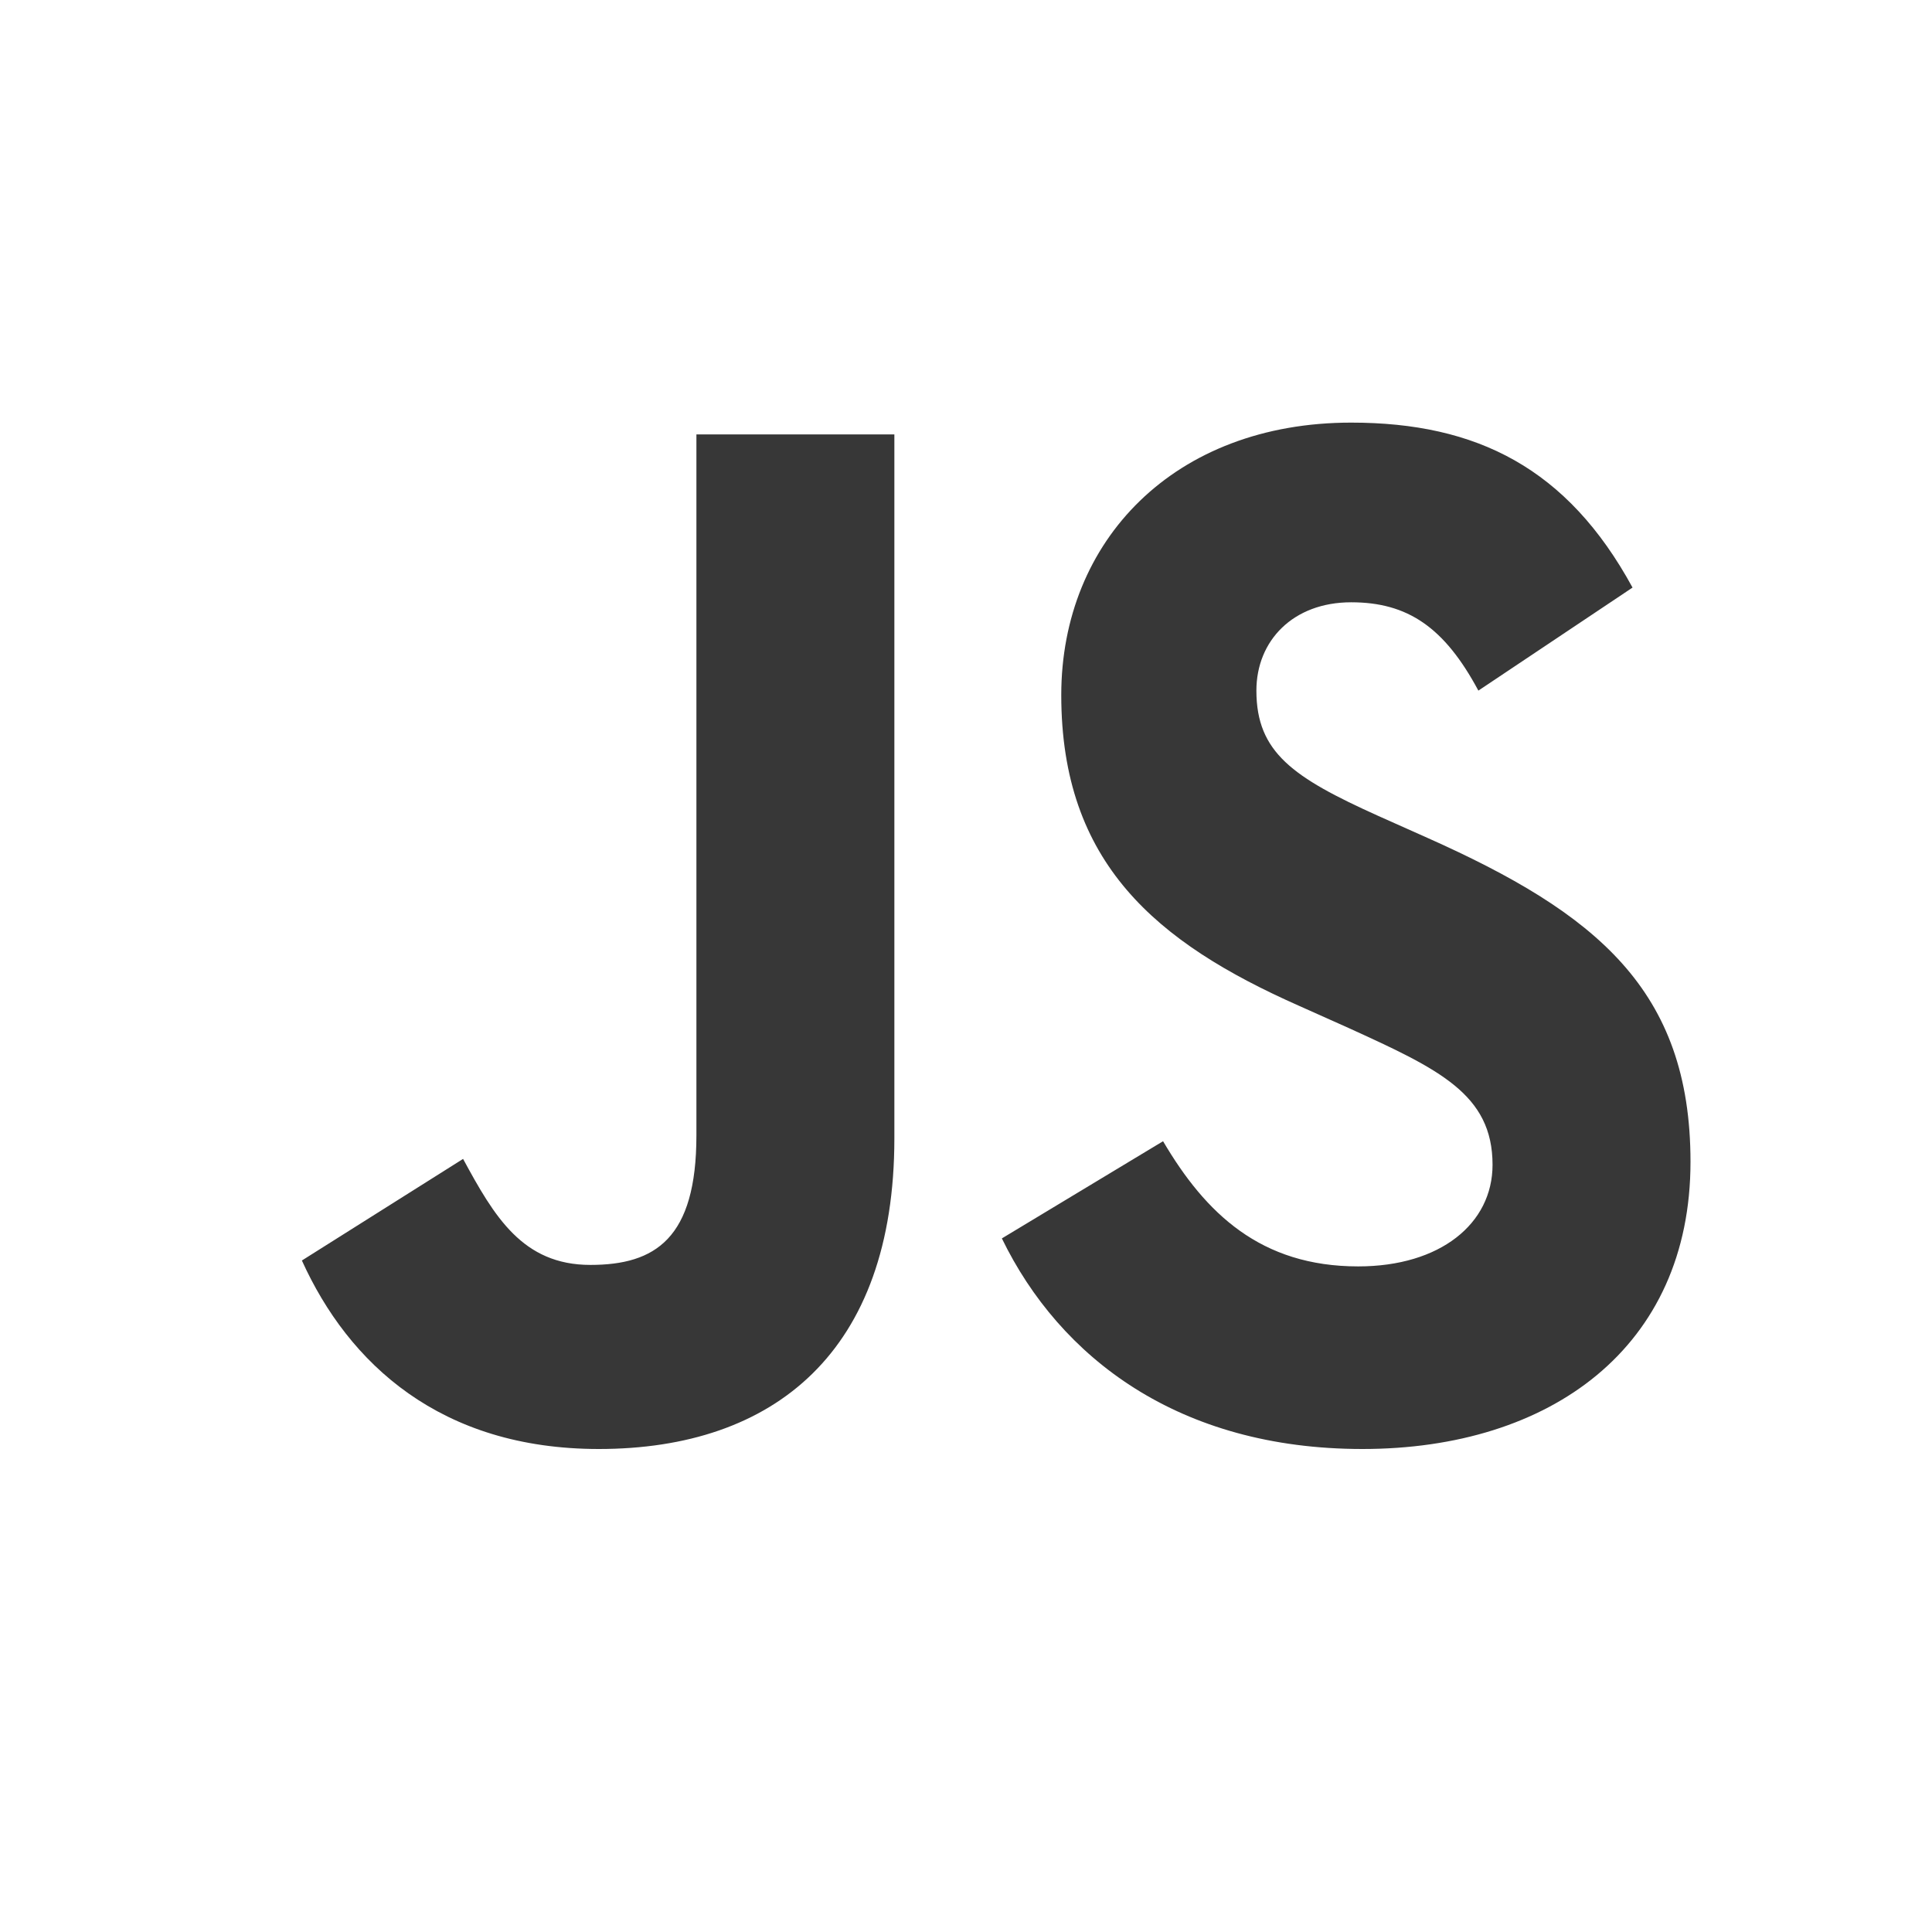
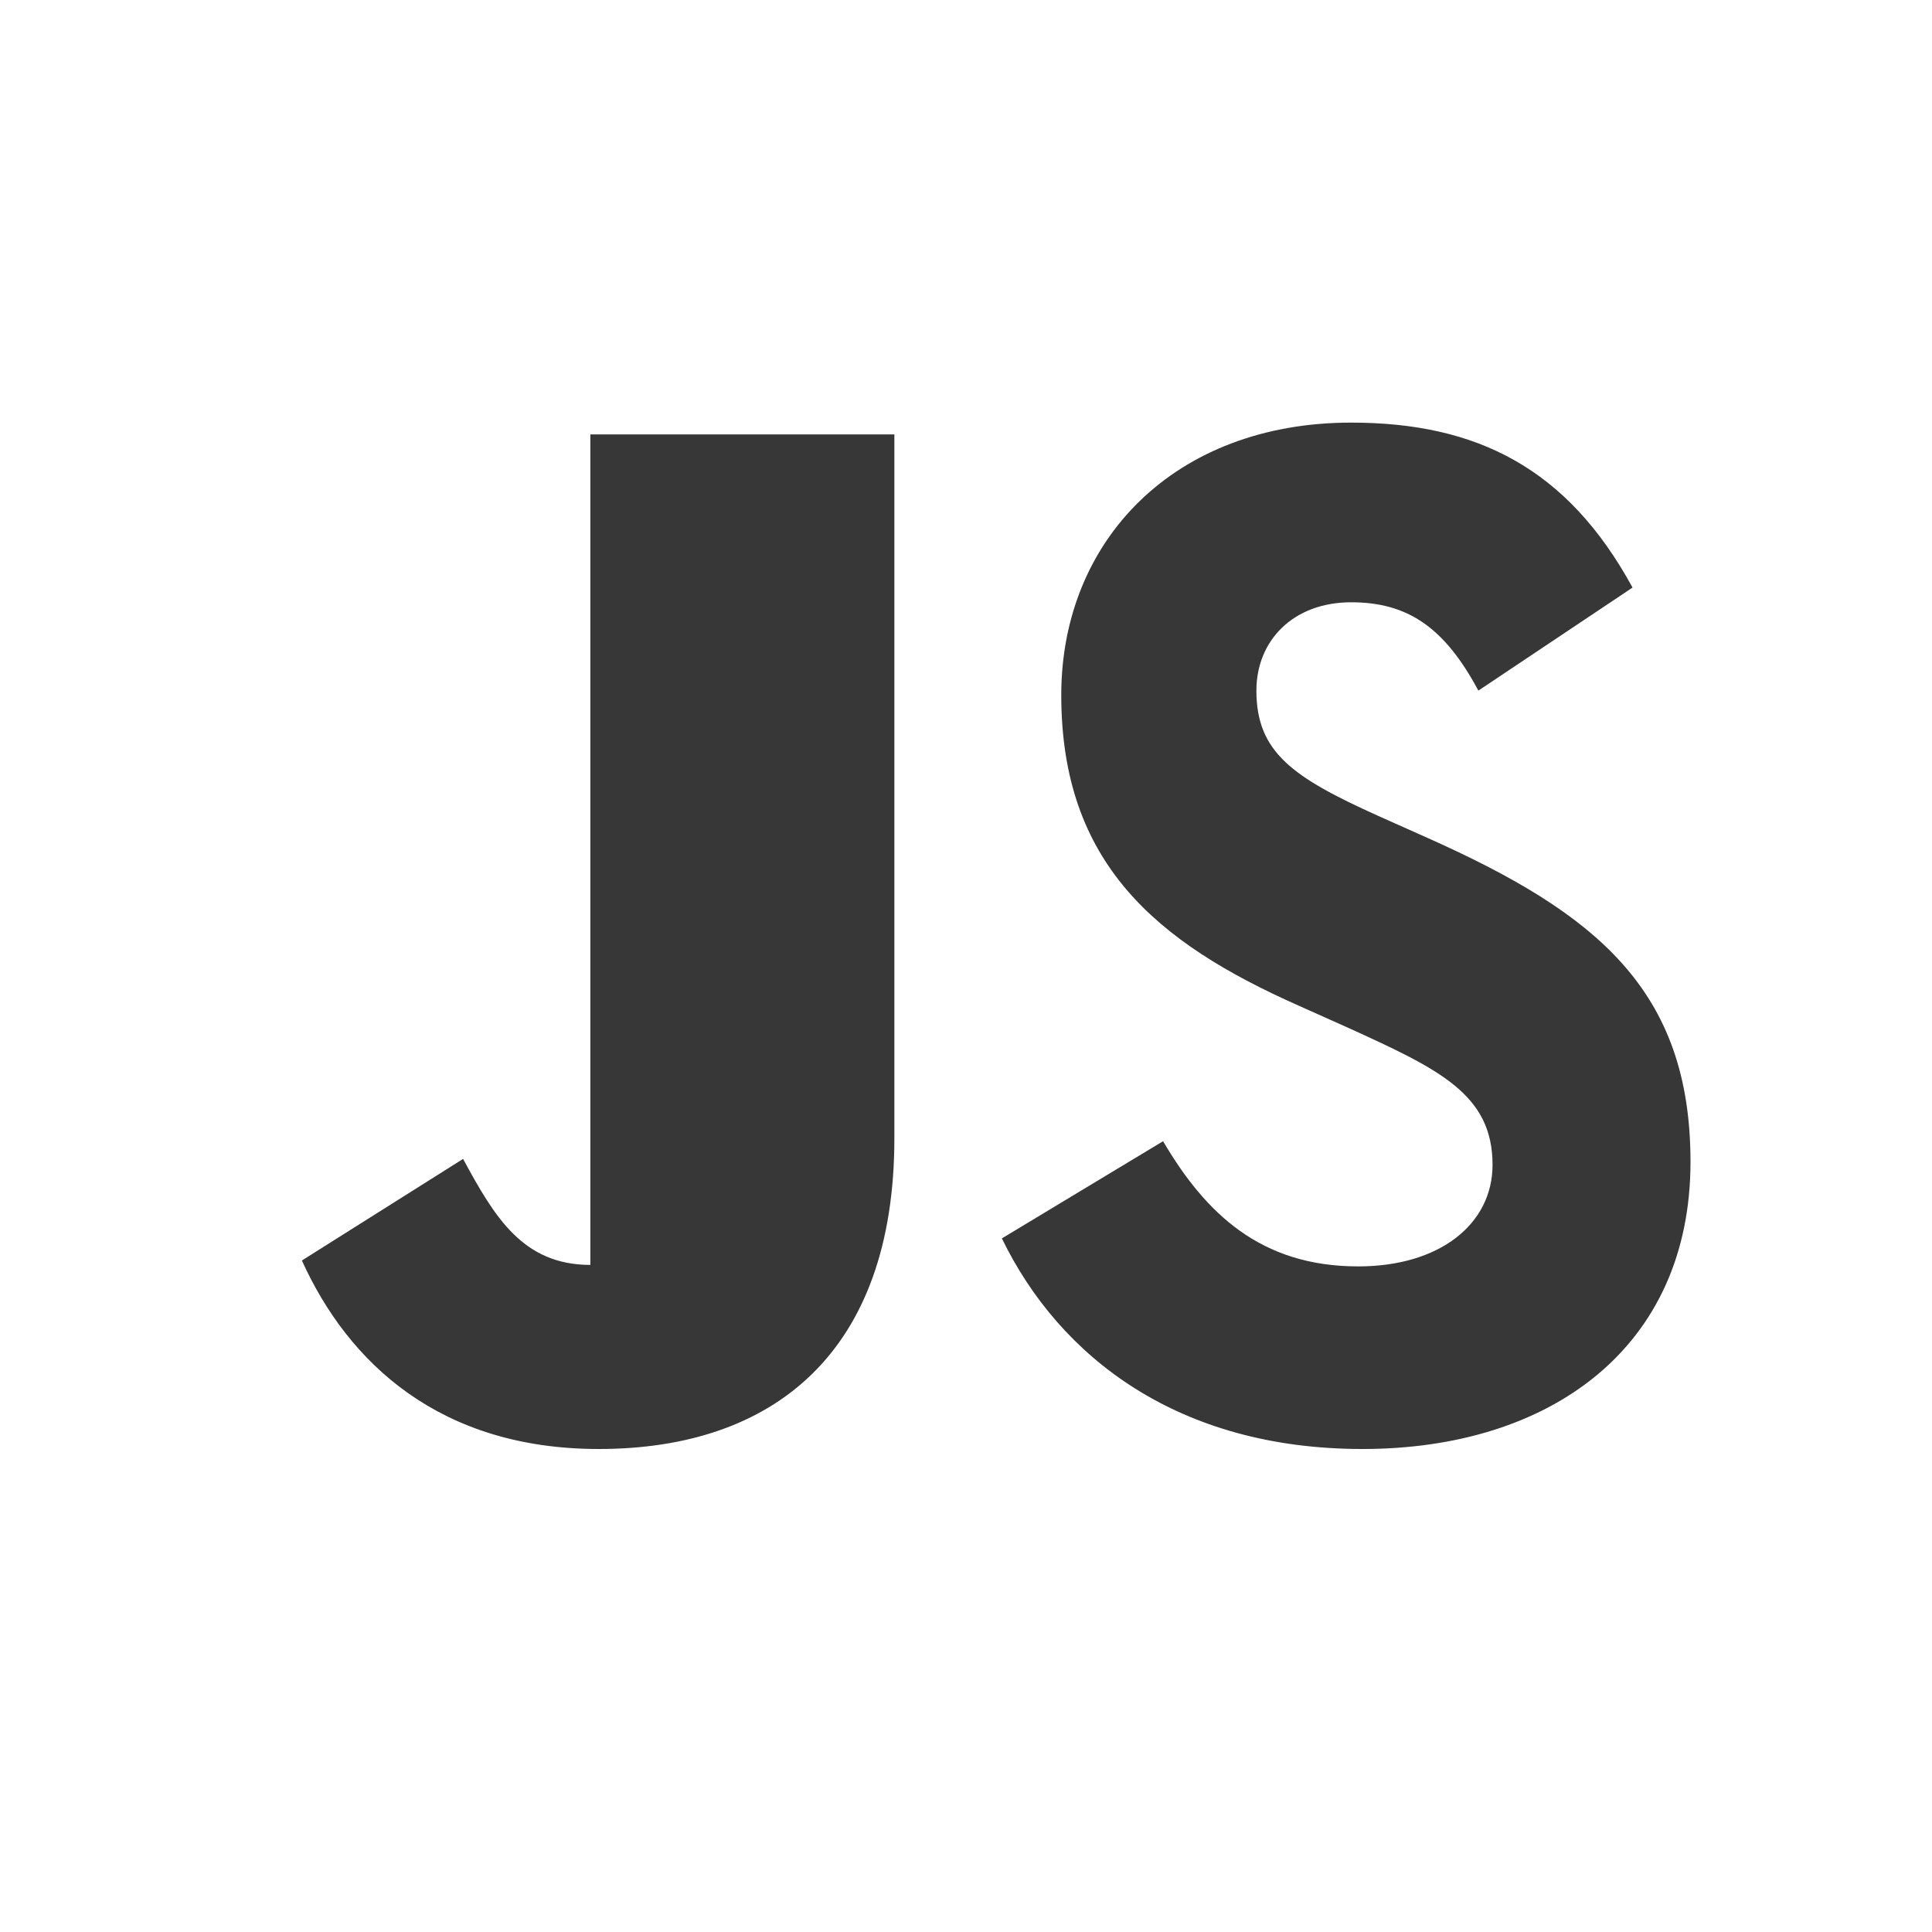
<svg xmlns="http://www.w3.org/2000/svg" width="39" height="39" viewBox="0 0 39 39" fill="none">
-   <path d="M6.094 25.445L9.348 23.394C9.976 24.553 10.547 25.534 11.917 25.534C13.23 25.534 14.058 24.999 14.058 22.919V8.769H18.054V22.977C18.054 27.288 15.628 29.25 12.088 29.25C8.891 29.25 7.036 27.526 6.094 25.445ZM20.224 24.999L23.478 23.037C24.335 24.494 25.448 25.564 27.417 25.564C29.073 25.564 30.129 24.702 30.129 23.513C30.129 22.086 29.044 21.581 27.218 20.749L26.219 20.302C23.335 19.024 21.423 17.419 21.423 14.031C21.423 10.909 23.707 8.531 27.275 8.531C29.815 8.531 31.642 9.453 32.955 11.861L29.843 13.941C29.158 12.663 28.416 12.158 27.275 12.158C26.104 12.158 25.362 12.931 25.362 13.941C25.362 15.19 26.104 15.695 27.817 16.468L28.816 16.914C32.213 18.43 34.125 19.976 34.125 23.453C34.125 27.199 31.299 29.25 27.503 29.25C23.792 29.25 21.395 27.407 20.224 24.999Z" fill="#373737" />
+   <path d="M6.094 25.445L9.348 23.394C9.976 24.553 10.547 25.534 11.917 25.534V8.769H18.054V22.977C18.054 27.288 15.628 29.25 12.088 29.25C8.891 29.25 7.036 27.526 6.094 25.445ZM20.224 24.999L23.478 23.037C24.335 24.494 25.448 25.564 27.417 25.564C29.073 25.564 30.129 24.702 30.129 23.513C30.129 22.086 29.044 21.581 27.218 20.749L26.219 20.302C23.335 19.024 21.423 17.419 21.423 14.031C21.423 10.909 23.707 8.531 27.275 8.531C29.815 8.531 31.642 9.453 32.955 11.861L29.843 13.941C29.158 12.663 28.416 12.158 27.275 12.158C26.104 12.158 25.362 12.931 25.362 13.941C25.362 15.19 26.104 15.695 27.817 16.468L28.816 16.914C32.213 18.43 34.125 19.976 34.125 23.453C34.125 27.199 31.299 29.25 27.503 29.25C23.792 29.25 21.395 27.407 20.224 24.999Z" fill="#373737" />
</svg>